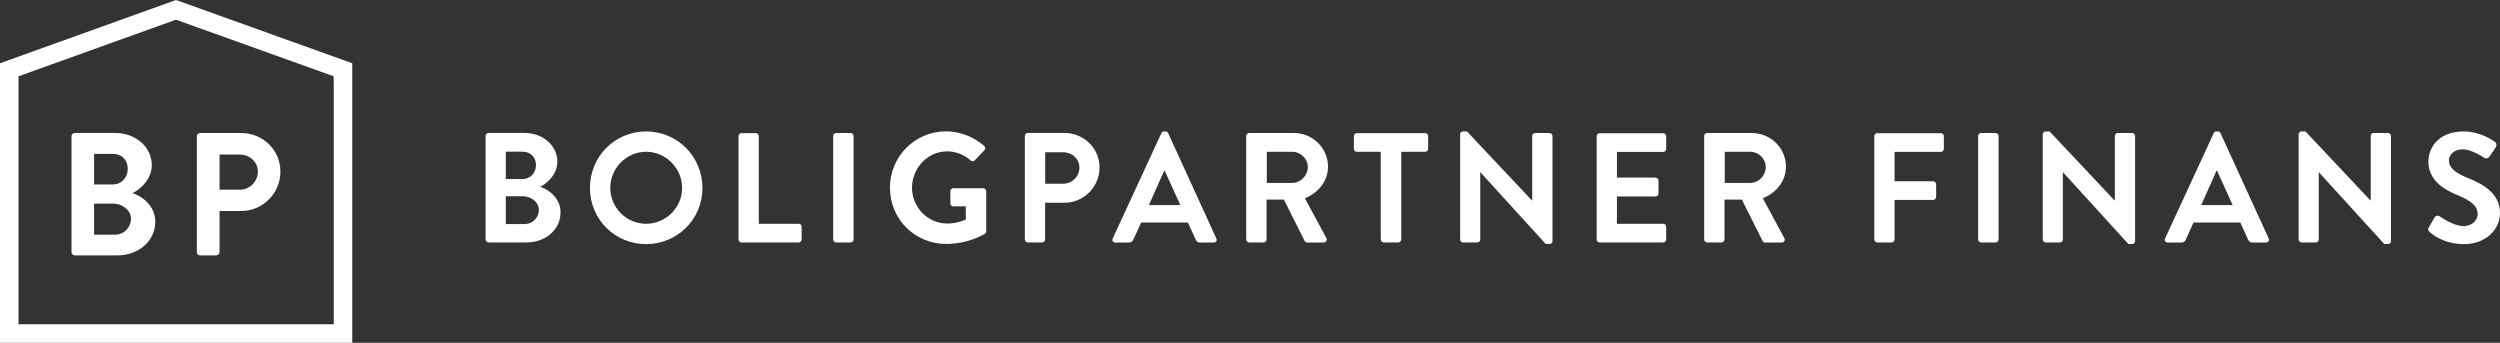
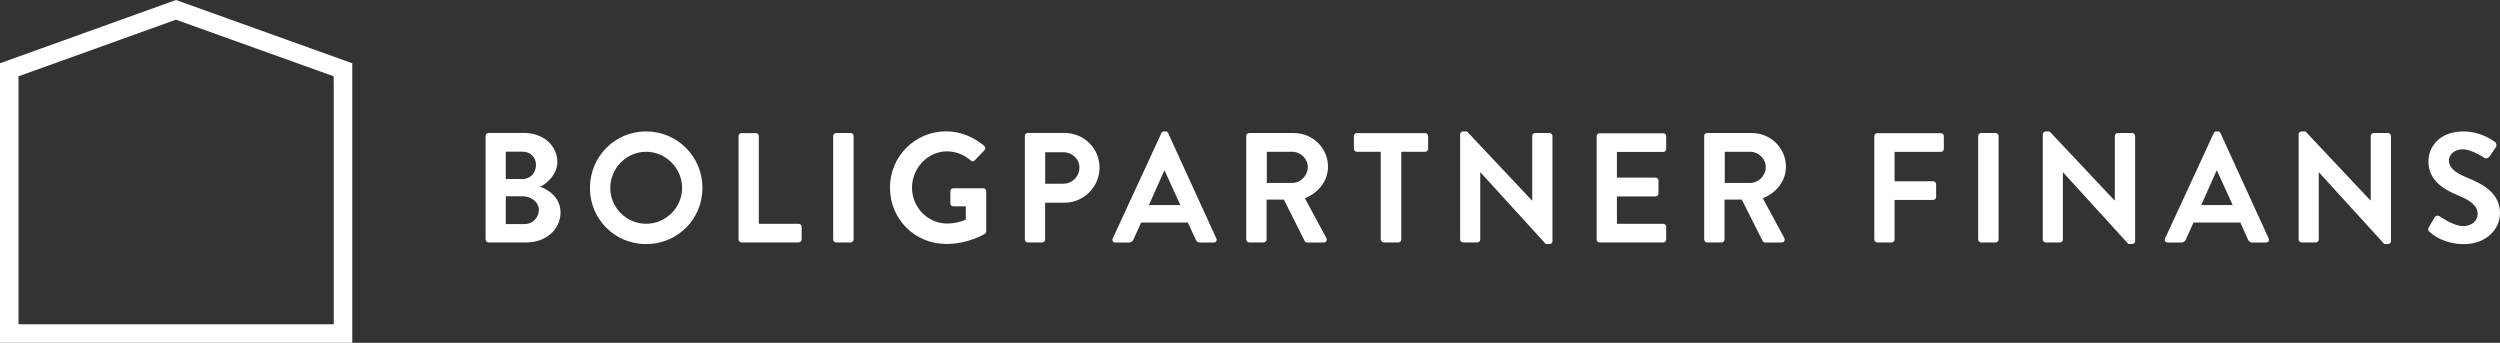
<svg xmlns="http://www.w3.org/2000/svg" id="Layer_1" viewBox="0 0 314.61 43.14">
  <rect x="0" y="0" width="314.61" height="43.14" fill="#333333" stroke="none" />
  <defs>
    <style>.cls-1{fill:#fff;}</style>
  </defs>
  <path class="cls-1" d="M305.75,29.18c.39.37,1.85,1.54,4.33,1.54,2.78,0,4.53-1.87,4.53-3.9,0-2.54-2.2-3.68-4.11-4.45-1.59-.65-2.32-1.28-2.32-2.2,0-.63.61-1.38,1.73-1.38s2.58.98,2.74,1.08c.24.16.53,0,.69-.24l.75-1.12c.14-.2.08-.53-.12-.65-.39-.3-1.93-1.32-3.94-1.32-3.13,0-4.43,2.03-4.43,3.78,0,2.32,1.85,3.5,3.7,4.25,1.65.67,2.5,1.36,2.5,2.36,0,.85-.77,1.52-1.79,1.52-1.28,0-2.87-1.16-2.97-1.22-.18-.14-.51-.14-.67.14l-.71,1.22c-.18.32-.08.41.1.59M289.27,30.14c0,.2.18.37.37.37h1.79c.22,0,.37-.18.37-.37v-8.46h.02l8.23,9.03h.47c.2,0,.37-.16.37-.35v-13.25c0-.2-.18-.37-.37-.37h-1.81c-.22,0-.37.18-.37.37v8.13h-.02l-8.19-8.7h-.49c-.2,0-.37.16-.37.35v13.25ZM277.01,25.81l1.93-4.33h.06l1.97,4.33h-3.96ZM272.8,30.52h1.71c.32,0,.49-.2.57-.39l.96-2.13h5.89l.96,2.13c.14.28.28.39.57.39h1.71c.29,0,.45-.26.33-.51l-6.06-13.25c-.06-.12-.14-.22-.33-.22h-.2c-.18,0-.28.1-.33.22l-6.12,13.25c-.12.26.04.51.33.51M257.07,30.14c0,.2.18.37.37.37h1.79c.22,0,.37-.18.37-.37v-8.46h.02l8.23,9.03h.47c.2,0,.37-.16.37-.35v-13.25c0-.2-.18-.37-.37-.37h-1.81c-.22,0-.37.18-.37.37v8.13h-.02l-8.19-8.7h-.49c-.2,0-.37.16-.37.35v13.25ZM248.94,30.14c0,.2.18.37.37.37h1.83c.2,0,.37-.18.37-.37v-13.03c0-.2-.18-.37-.37-.37h-1.83c-.2,0-.37.18-.37.37v13.03ZM235.87,30.14c0,.2.16.37.37.37h1.81c.2,0,.37-.18.37-.37v-4.98h4.86c.2,0,.37-.18.37-.37v-1.61c0-.2-.18-.37-.37-.37h-4.86v-3.7h5.83c.22,0,.37-.18.37-.37v-1.61c0-.2-.16-.37-.37-.37h-8.01c-.22,0-.37.18-.37.37v13.03ZM217.05,23.02v-3.92h3.21c1.04,0,1.95.87,1.95,1.91,0,1.1-.9,2.01-1.95,2.01h-3.21ZM214.47,30.14c0,.2.16.37.37.37h1.81c.2,0,.37-.18.37-.37v-5.02h2.18l2.62,5.22c.04.08.14.18.32.18h2.07c.33,0,.47-.31.33-.57l-2.7-5c1.71-.69,2.91-2.17,2.91-3.98,0-2.34-1.93-4.23-4.29-4.23h-5.63c-.22,0-.37.18-.37.37v13.03ZM200.93,30.14c0,.2.16.37.37.37h8.01c.22,0,.37-.18.37-.37v-1.61c0-.2-.16-.37-.37-.37h-5.83v-3.44h4.86c.2,0,.37-.16.37-.37v-1.63c0-.2-.18-.37-.37-.37h-4.86v-3.23h5.83c.22,0,.37-.18.37-.37v-1.61c0-.2-.16-.37-.37-.37h-8.01c-.22,0-.37.18-.37.37v13.03ZM183.75,30.14c0,.2.18.37.37.37h1.79c.22,0,.37-.18.37-.37v-8.46h.02l8.23,9.03h.47c.2,0,.37-.16.37-.35v-13.25c0-.2-.18-.37-.37-.37h-1.81c-.22,0-.37.18-.37.37v8.13h-.02l-8.19-8.7h-.49c-.2,0-.37.16-.37.35v13.25ZM173.77,30.14c0,.2.18.37.37.37h1.83c.2,0,.37-.18.37-.37v-11.04h3.01c.22,0,.37-.18.37-.37v-1.61c0-.2-.16-.37-.37-.37h-8.6c-.22,0-.37.18-.37.37v1.61c0,.2.16.37.37.37h3.01v11.04ZM159.42,23.02v-3.92h3.21c1.04,0,1.95.87,1.95,1.91,0,1.1-.91,2.01-1.95,2.01h-3.21ZM156.84,30.14c0,.2.16.37.37.37h1.81c.2,0,.37-.18.37-.37v-5.02h2.18l2.62,5.22c.04.08.14.18.31.18h2.07c.34,0,.47-.31.34-.57l-2.7-5c1.71-.69,2.91-2.17,2.91-3.98,0-2.34-1.93-4.23-4.29-4.23h-5.63c-.22,0-.37.18-.37.37v13.03ZM144.58,25.81l1.93-4.33h.06l1.97,4.33h-3.96ZM140.36,30.52h1.71c.31,0,.49-.2.57-.39l.97-2.13h5.88l.97,2.13c.14.28.28.39.57.39h1.71c.3,0,.45-.26.33-.51l-6.06-13.25c-.06-.12-.14-.22-.33-.22h-.2c-.18,0-.28.1-.33.22l-6.12,13.25c-.12.26.04.51.33.51M131.53,23.12v-3.96h2.28c1.1,0,2.03.83,2.03,1.91,0,1.16-.93,2.05-2.03,2.05h-2.28ZM128.97,30.14c0,.2.16.37.37.37h1.81c.2,0,.37-.18.37-.37v-4.63h2.46c2.4,0,4.39-1.99,4.39-4.43s-1.99-4.35-4.41-4.35h-4.62c-.22,0-.37.18-.37.37v13.03ZM112,23.65c0,3.94,3.15,7.05,7.07,7.05,2.85,0,4.88-1.28,4.88-1.28.08-.06.16-.16.16-.32v-5.04c0-.2-.16-.37-.36-.37h-3.78c-.22,0-.37.16-.37.37v1.56c0,.2.16.35.37.35h1.57v1.67c-.39.16-1.24.49-2.34.49-2.48,0-4.43-2.07-4.43-4.51s1.95-4.57,4.41-4.57c1.08,0,2.13.39,2.97,1.14.18.16.35.16.51,0l1.22-1.28c.16-.16.14-.39-.02-.55-1.34-1.14-3.03-1.83-4.8-1.83-3.92,0-7.07,3.17-7.07,7.11M104.85,30.14c0,.2.18.37.37.37h1.83c.2,0,.37-.18.37-.37v-13.03c0-.2-.18-.37-.37-.37h-1.83c-.2,0-.37.18-.37.37v13.03ZM92.94,30.14c0,.2.16.37.37.37h7.2c.22,0,.37-.18.37-.37v-1.61c0-.2-.16-.37-.37-.37h-5.02v-11.04c0-.2-.18-.37-.37-.37h-1.81c-.22,0-.37.18-.37.37v13.03ZM76.8,23.65c0-2.48,2.03-4.55,4.51-4.55s4.53,2.07,4.53,4.55-2.05,4.51-4.53,4.51-4.51-2.03-4.51-4.51M74.24,23.65c0,3.94,3.13,7.07,7.07,7.07s7.09-3.13,7.09-7.07-3.15-7.11-7.09-7.11-7.07,3.17-7.07,7.11M63.65,28.2v-3.5h2.15c1.02,0,2.01.73,2.01,1.71s-.79,1.79-1.77,1.79h-2.38ZM63.65,22.53v-3.44h2.11c1,0,1.69.69,1.69,1.67s-.69,1.77-1.69,1.77h-2.11ZM61.12,30.14c0,.2.16.37.37.37h4.76c2.4,0,4.29-1.59,4.29-3.8,0-1.81-1.52-2.87-2.56-3.21.92-.43,2.16-1.61,2.16-3.13,0-2.07-1.81-3.64-4.15-3.64h-4.51c-.22,0-.37.18-.37.37v13.03Z" />
-   <path class="cls-1" d="M27.63,23.87v-4.42h2.55c1.23,0,2.27.92,2.27,2.13,0,1.3-1.03,2.29-2.27,2.29h-2.55ZM24.77,31.72c0,.22.18.42.42.42h2.02c.22,0,.42-.2.42-.42v-5.17h2.75c2.68,0,4.91-2.22,4.91-4.95s-2.22-4.86-4.93-4.86h-5.17c-.24,0-.42.2-.42.42v14.56ZM11.84,29.54v-3.92h2.4c1.14,0,2.24.81,2.24,1.91s-.88,2-1.98,2h-2.66ZM11.84,23.21v-3.85h2.35c1.12,0,1.89.77,1.89,1.87s-.77,1.98-1.89,1.98h-2.35ZM9,31.72c0,.22.18.42.42.42h5.32c2.68,0,4.8-1.78,4.8-4.25,0-2.02-1.69-3.21-2.86-3.59,1.03-.48,2.42-1.8,2.42-3.5,0-2.31-2.02-4.07-4.64-4.07h-5.04c-.24,0-.42.2-.42.42v14.56Z" />
  <path class="cls-1" d="M2.33,10.28h0v-.68L22.14,2.48l19.85,7.12v.68h.01v30.53H2.33V10.28ZM22.15,0L0,7.96v35.18h44.33V7.96L22.15,0Z" />
</svg>